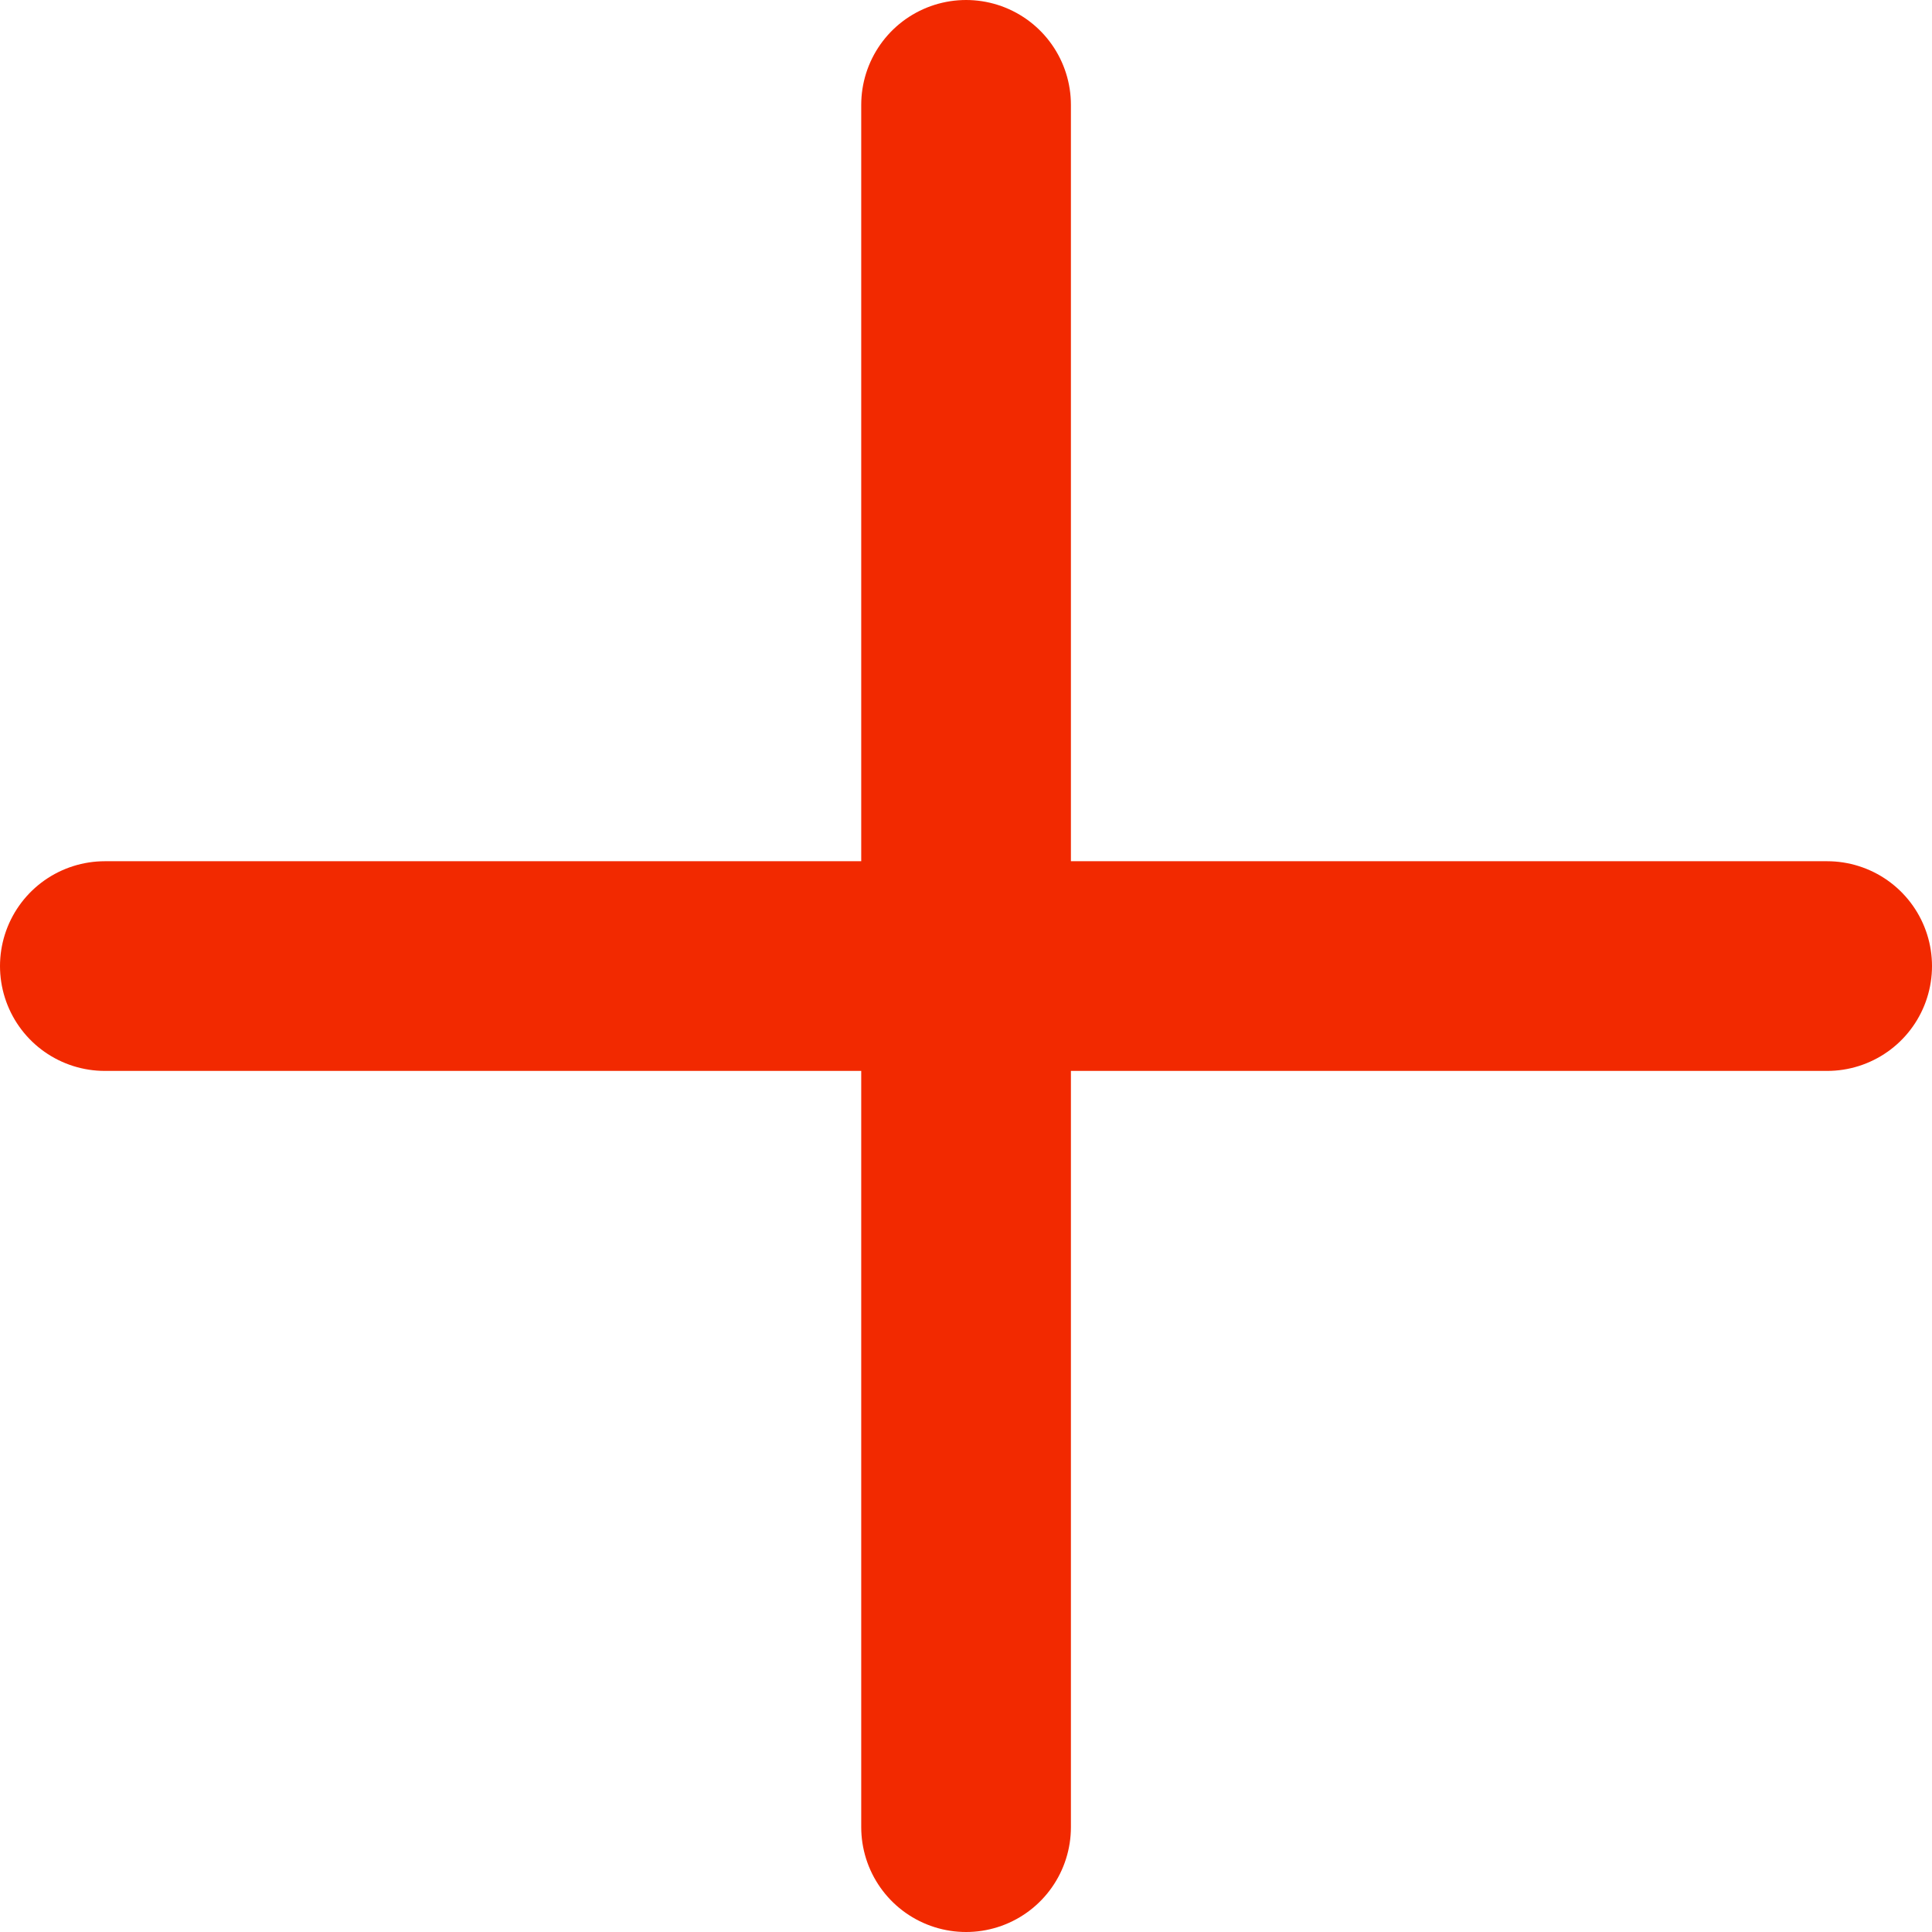
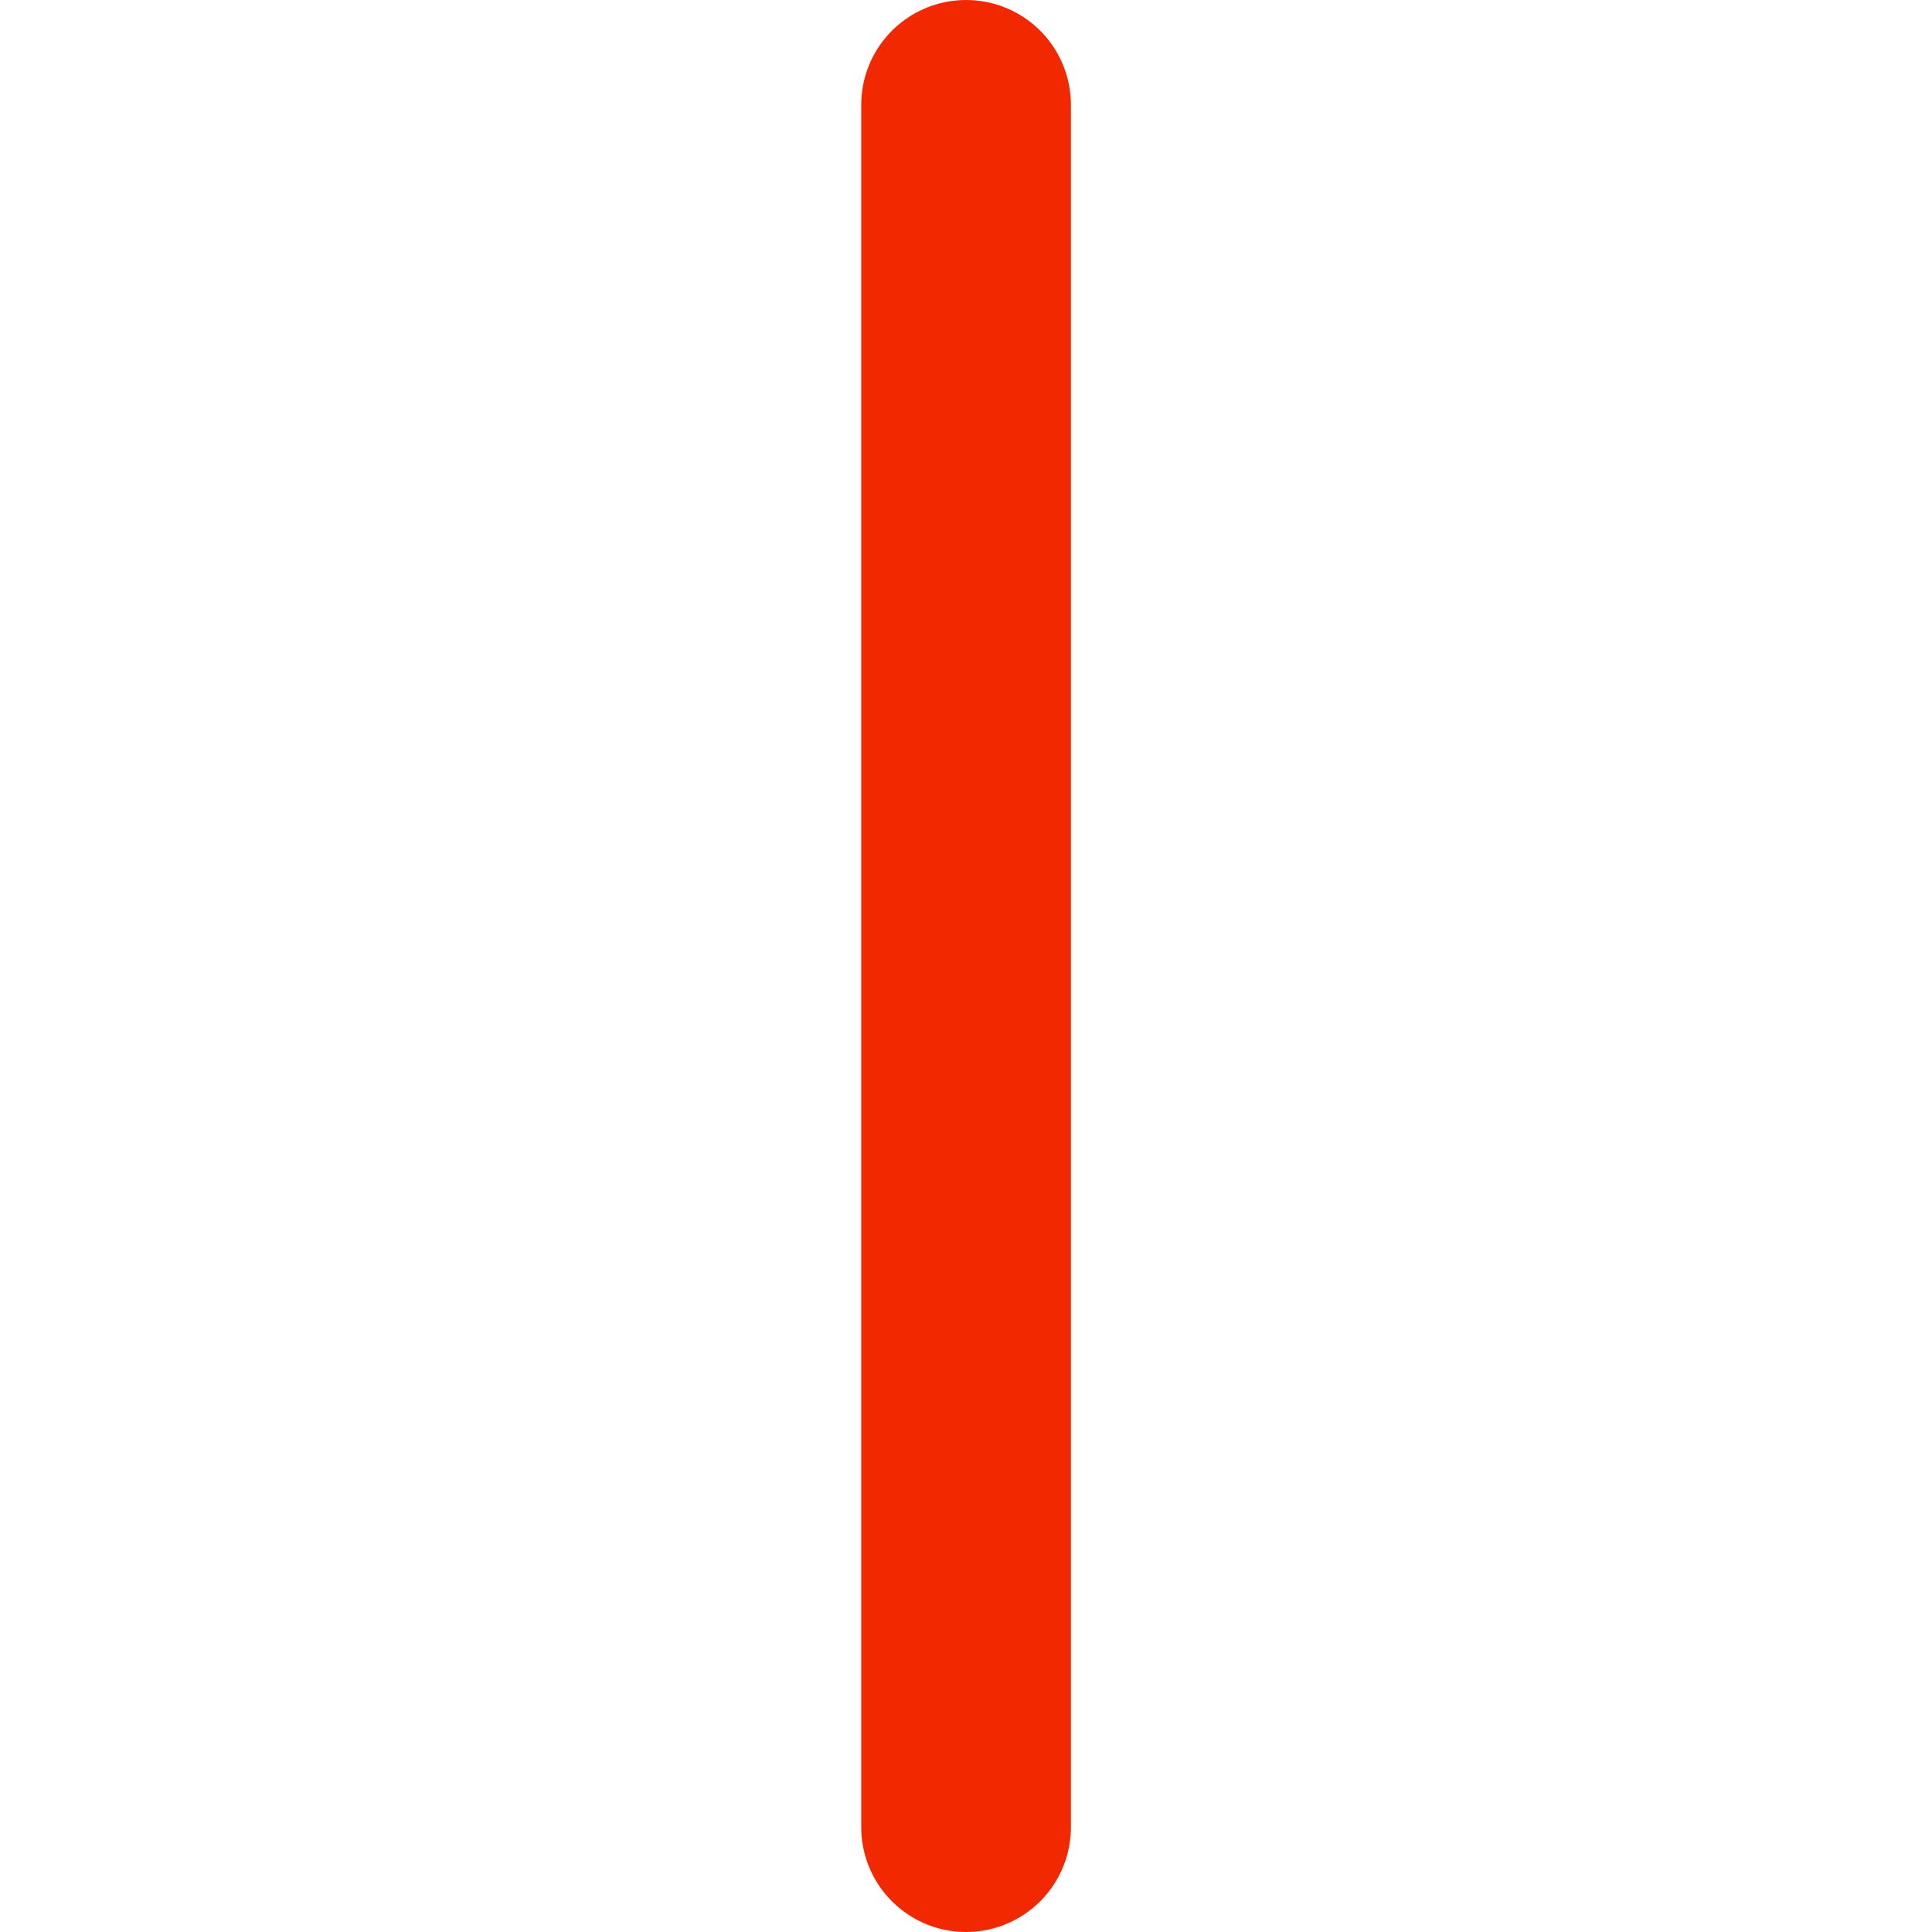
<svg xmlns="http://www.w3.org/2000/svg" width="13.821" height="13.821" viewBox="0 0 13.821 13.821">
  <g id="Icon_feather-plus" data-name="Icon feather-plus" transform="translate(0.75 0.75)">
    <path id="Path_1321" data-name="Path 1321" d="M18,7.5V19.821" transform="translate(-11.839 -7.5)" fill="none" stroke="#f22900" stroke-linecap="round" stroke-linejoin="round" stroke-width="1.5" />
-     <path id="Path_1322" data-name="Path 1322" d="M7.5,18H19.821" transform="translate(-7.5 -11.839)" fill="none" stroke="#f22900" stroke-linecap="round" stroke-linejoin="round" stroke-width="1.5" />
  </g>
</svg>